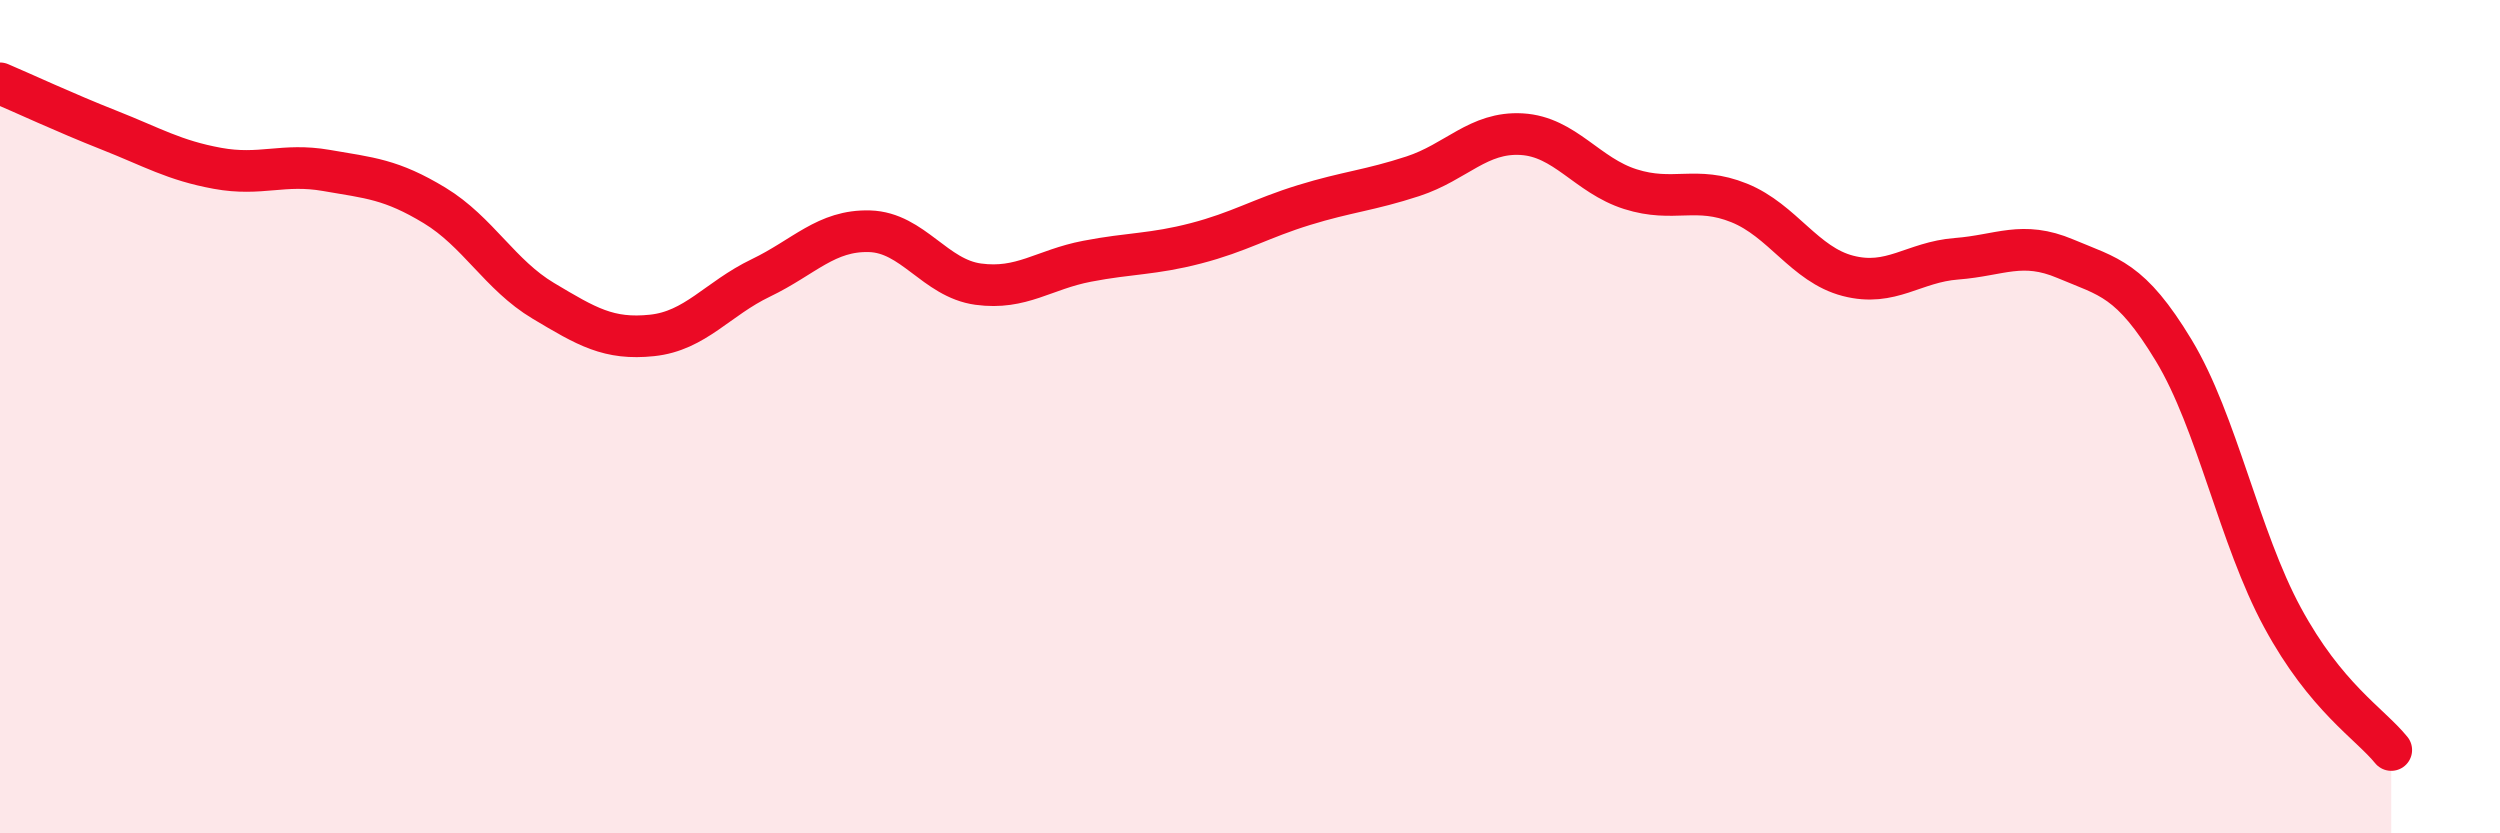
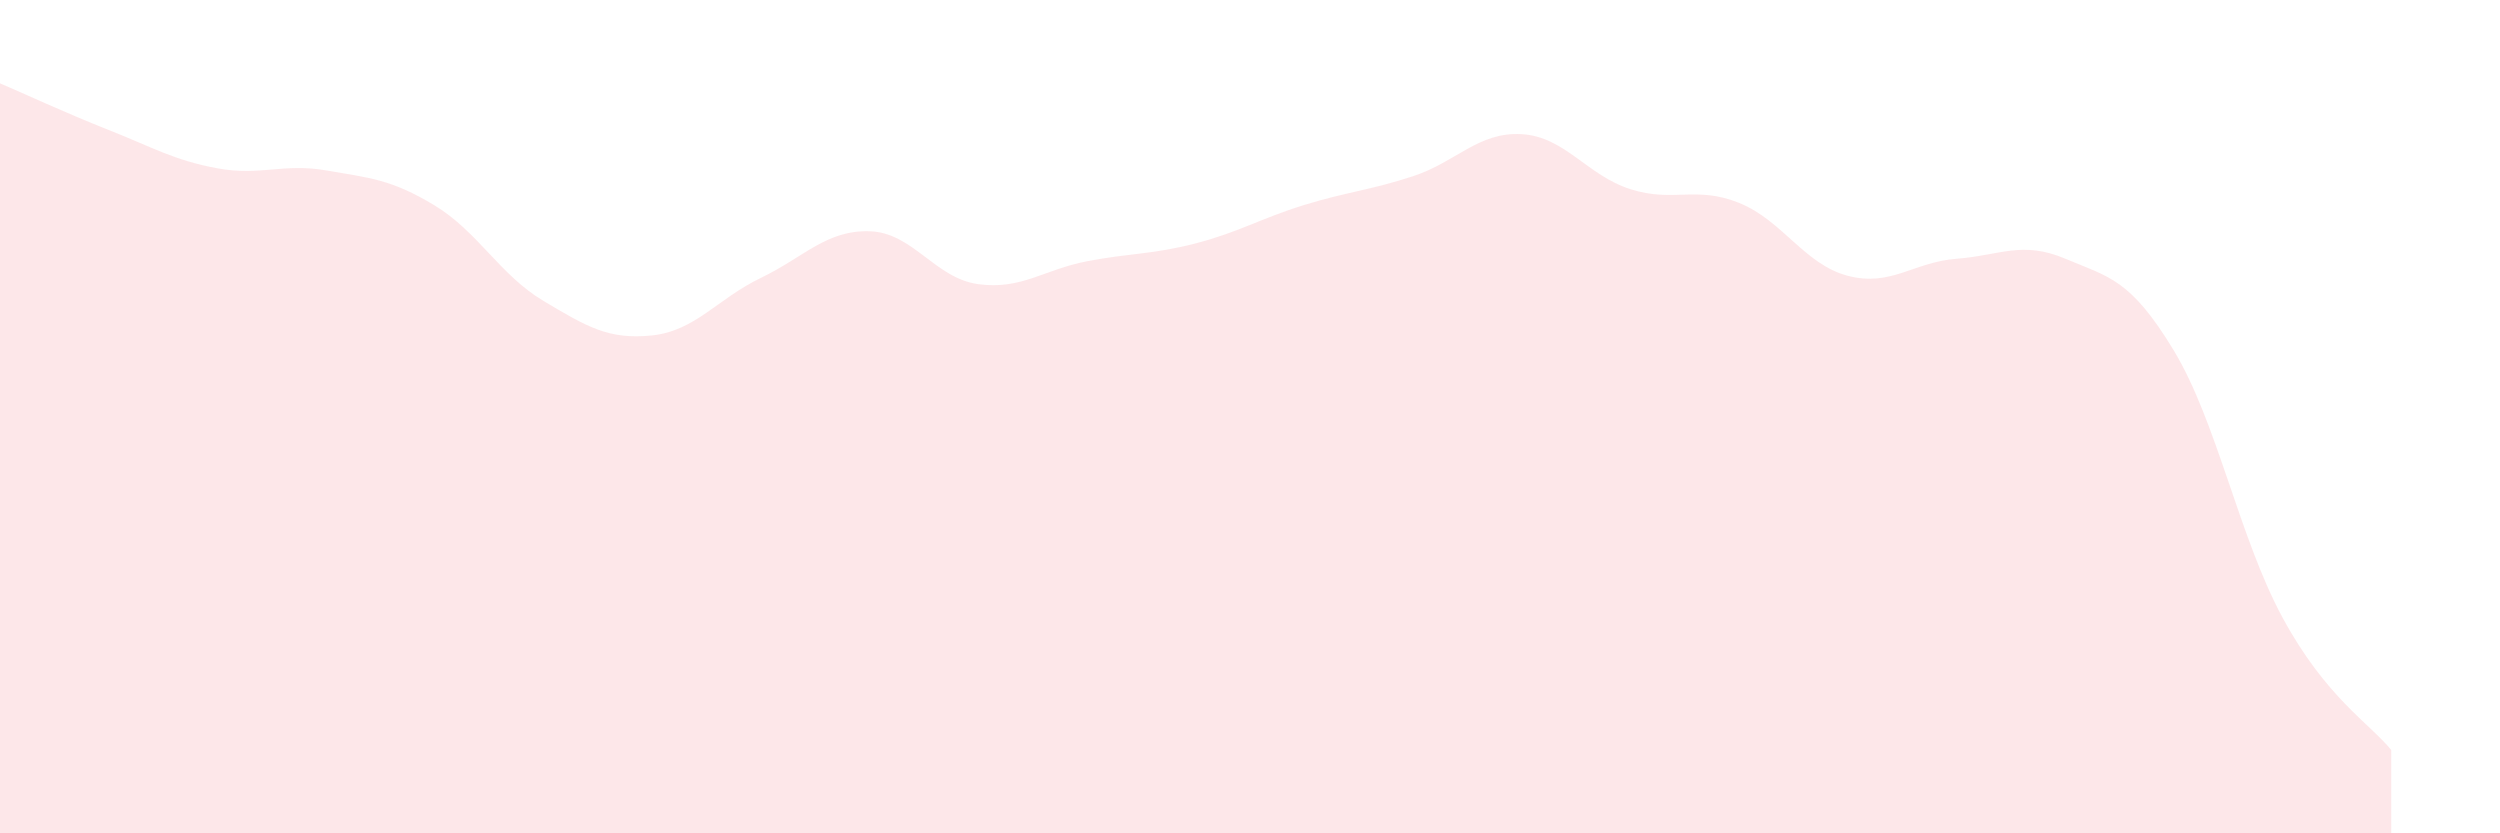
<svg xmlns="http://www.w3.org/2000/svg" width="60" height="20" viewBox="0 0 60 20">
  <path d="M 0,2 C 0.52,2.22 1.57,2.71 2.61,3.12 C 3.65,3.53 4.18,3.85 5.22,4.04 C 6.26,4.23 6.79,3.91 7.83,4.09 C 8.87,4.27 9.39,4.3 10.43,4.93 C 11.47,5.56 12,6.6 13.04,7.22 C 14.08,7.84 14.61,8.16 15.65,8.05 C 16.69,7.94 17.22,7.17 18.26,6.67 C 19.3,6.17 19.83,5.52 20.87,5.55 C 21.91,5.58 22.44,6.68 23.48,6.82 C 24.52,6.96 25.05,6.47 26.09,6.27 C 27.13,6.07 27.66,6.11 28.7,5.84 C 29.74,5.57 30.26,5.24 31.3,4.92 C 32.34,4.6 32.87,4.57 33.91,4.23 C 34.95,3.89 35.48,3.16 36.52,3.22 C 37.56,3.28 38.09,4.21 39.13,4.54 C 40.17,4.87 40.7,4.45 41.74,4.87 C 42.78,5.29 43.31,6.35 44.35,6.62 C 45.39,6.89 45.92,6.29 46.96,6.21 C 48,6.13 48.53,5.77 49.57,6.21 C 50.61,6.65 51.13,6.69 52.17,8.41 C 53.21,10.13 53.74,12.9 54.78,14.82 C 55.82,16.74 56.87,17.36 57.39,18L57.39 20L0 20Z" fill="#EB0A25" opacity="0.1" stroke-linecap="round" stroke-linejoin="round" />
-   <path d="M 0,2 C 0.52,2.22 1.57,2.71 2.61,3.12 C 3.65,3.53 4.18,3.85 5.22,4.04 C 6.26,4.23 6.79,3.91 7.83,4.09 C 8.87,4.27 9.39,4.3 10.43,4.93 C 11.47,5.56 12,6.6 13.04,7.22 C 14.08,7.84 14.61,8.16 15.65,8.05 C 16.69,7.94 17.22,7.17 18.26,6.67 C 19.3,6.17 19.83,5.52 20.87,5.55 C 21.91,5.58 22.44,6.68 23.48,6.82 C 24.52,6.96 25.05,6.47 26.09,6.27 C 27.13,6.07 27.66,6.11 28.7,5.84 C 29.74,5.57 30.26,5.24 31.3,4.92 C 32.34,4.6 32.87,4.57 33.91,4.23 C 34.95,3.89 35.48,3.16 36.52,3.22 C 37.56,3.28 38.09,4.21 39.13,4.54 C 40.17,4.87 40.7,4.45 41.74,4.87 C 42.78,5.29 43.31,6.35 44.35,6.62 C 45.39,6.89 45.92,6.29 46.96,6.21 C 48,6.13 48.53,5.77 49.57,6.21 C 50.61,6.65 51.13,6.69 52.17,8.41 C 53.21,10.13 53.74,12.9 54.78,14.82 C 55.82,16.74 56.87,17.36 57.39,18" stroke="#EB0A25" stroke-width="1" fill="none" stroke-linecap="round" stroke-linejoin="round" />
</svg>